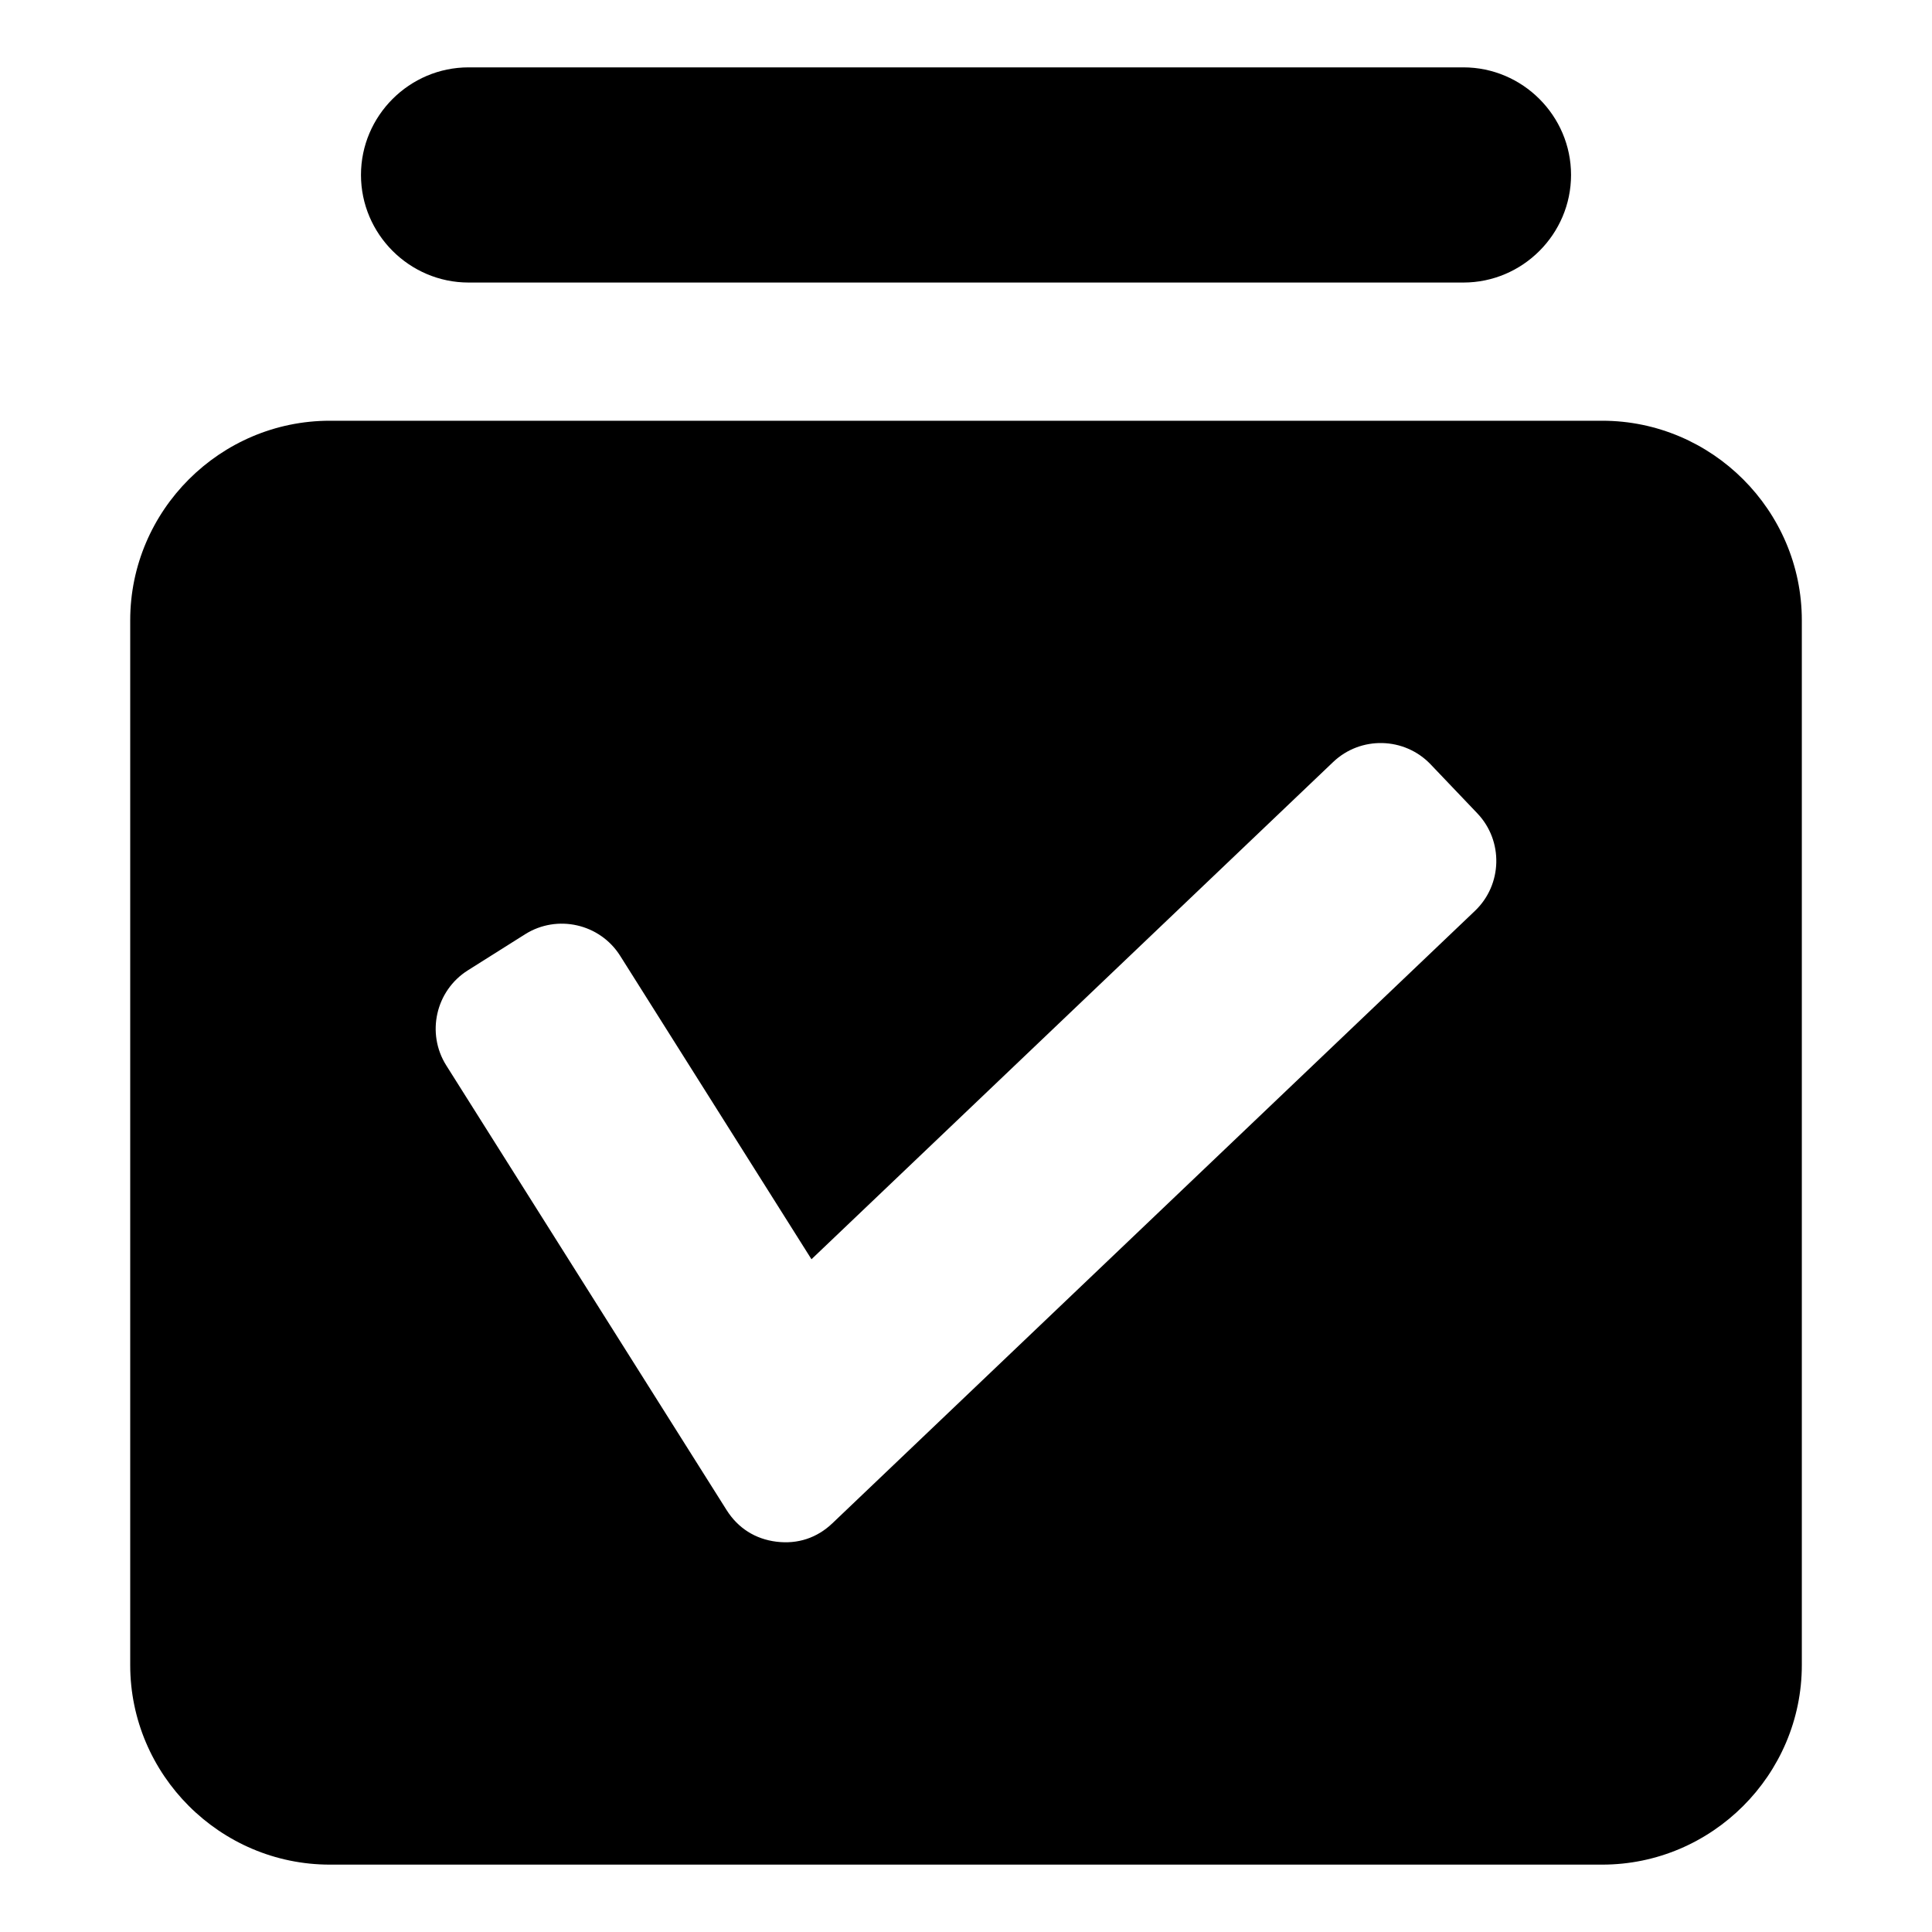
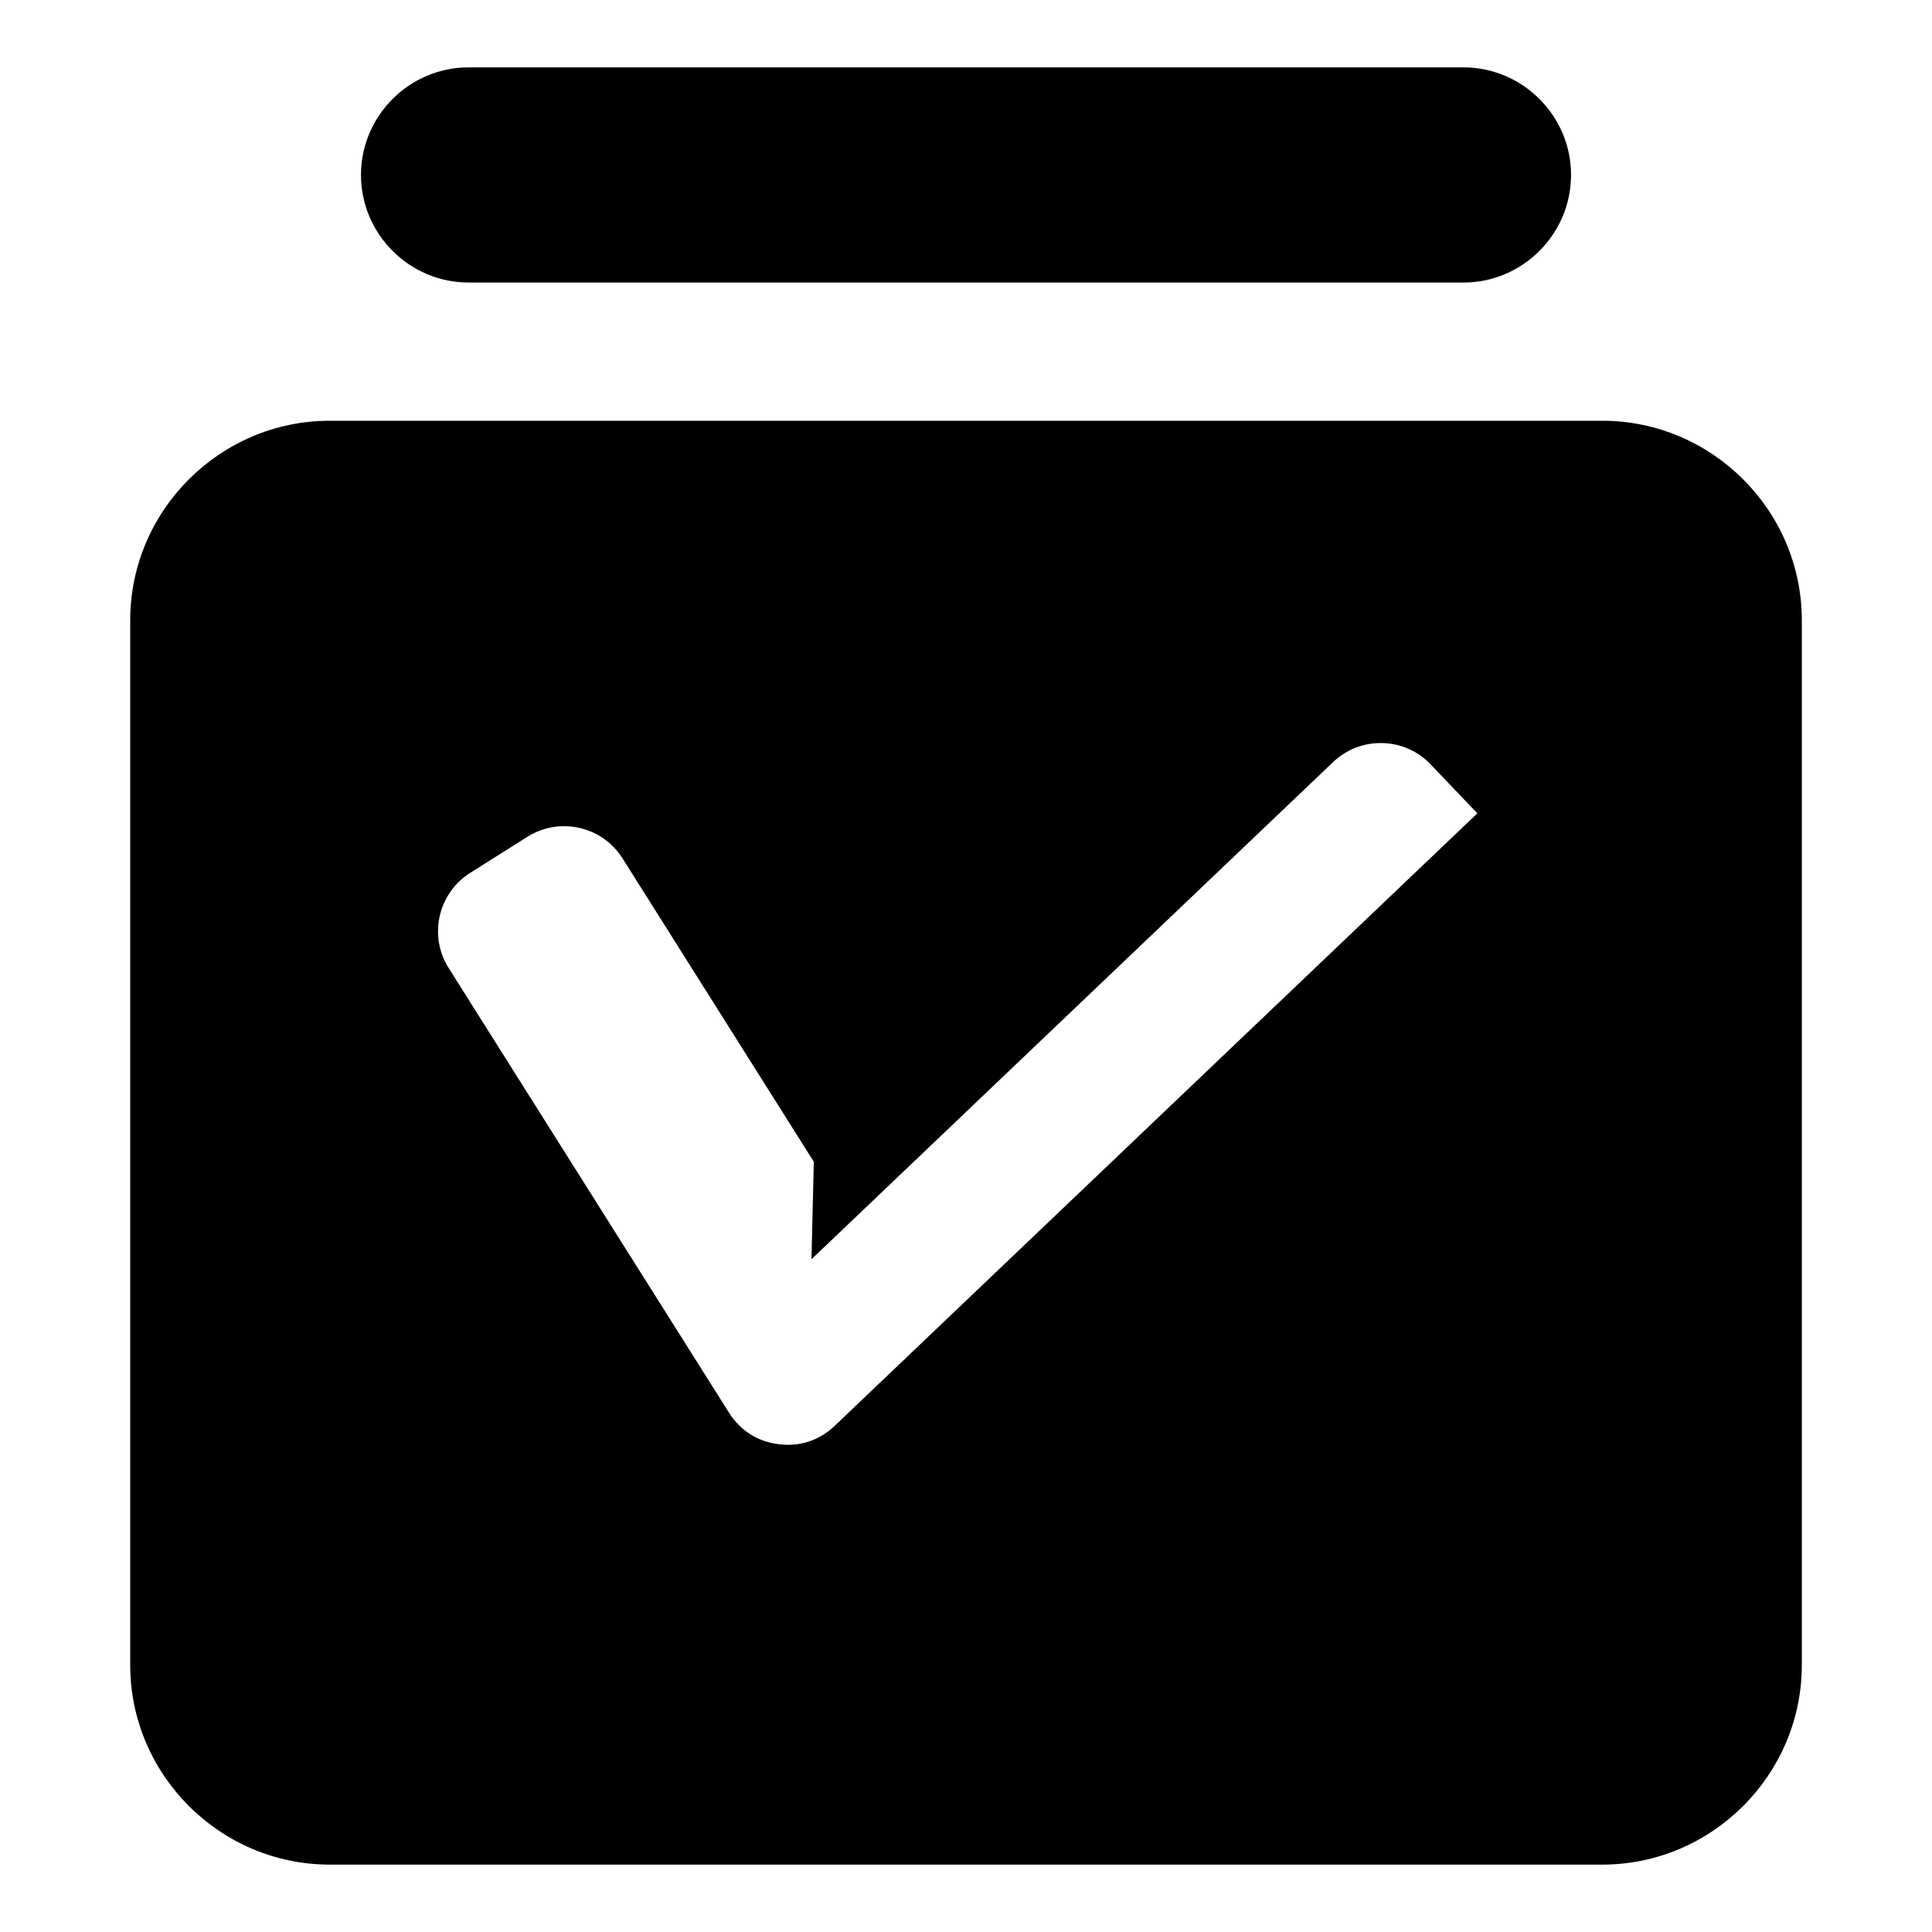
<svg xmlns="http://www.w3.org/2000/svg" fill="#000000" width="800px" height="800px" version="1.1" viewBox="144 144 512 512">
-   <path d="m231.41 255.5h337.19c29.094 0 52.902 23.789 52.902 52.887v276.87c0 29.082-23.805 52.887-52.902 52.887h-337.19c-29.094 0-52.902-23.805-52.902-52.887v-276.87c0-29.094 23.805-52.887 52.902-52.887zm36.773-93.648h263.64c15.672 0 28.52 12.832 28.52 28.504 0 15.688-12.832 28.52-28.52 28.52h-263.64c-15.672 0-28.52-12.832-28.52-28.52 0-15.672 12.832-28.504 28.52-28.504zm90.867 315.86 138.25-131.77c7.285-6.938 18.879-6.664 25.832 0.621l12.379 12.984c6.938 7.285 6.664 18.879-0.621 25.832l-170.28 162.29c-4.098 3.914-9.219 5.594-14.844 4.898-5.621-0.695-10.188-3.598-13.211-8.387l-74.289-117.83c-5.367-8.508-2.797-19.832 5.715-25.195l15.176-9.566c8.508-5.367 19.832-2.797 25.195 5.715l50.695 80.41z" fill-rule="evenodd" />
+   <path d="m231.41 255.5h337.19c29.094 0 52.902 23.789 52.902 52.887v276.87c0 29.082-23.805 52.887-52.902 52.887h-337.19c-29.094 0-52.902-23.805-52.902-52.887v-276.87c0-29.094 23.805-52.887 52.902-52.887zm36.773-93.648h263.64c15.672 0 28.52 12.832 28.52 28.504 0 15.688-12.832 28.52-28.52 28.52h-263.64c-15.672 0-28.52-12.832-28.52-28.52 0-15.672 12.832-28.504 28.52-28.504zm90.867 315.86 138.25-131.77c7.285-6.938 18.879-6.664 25.832 0.621l12.379 12.984l-170.28 162.29c-4.098 3.914-9.219 5.594-14.844 4.898-5.621-0.695-10.188-3.598-13.211-8.387l-74.289-117.83c-5.367-8.508-2.797-19.832 5.715-25.195l15.176-9.566c8.508-5.367 19.832-2.797 25.195 5.715l50.695 80.41z" fill-rule="evenodd" />
</svg>